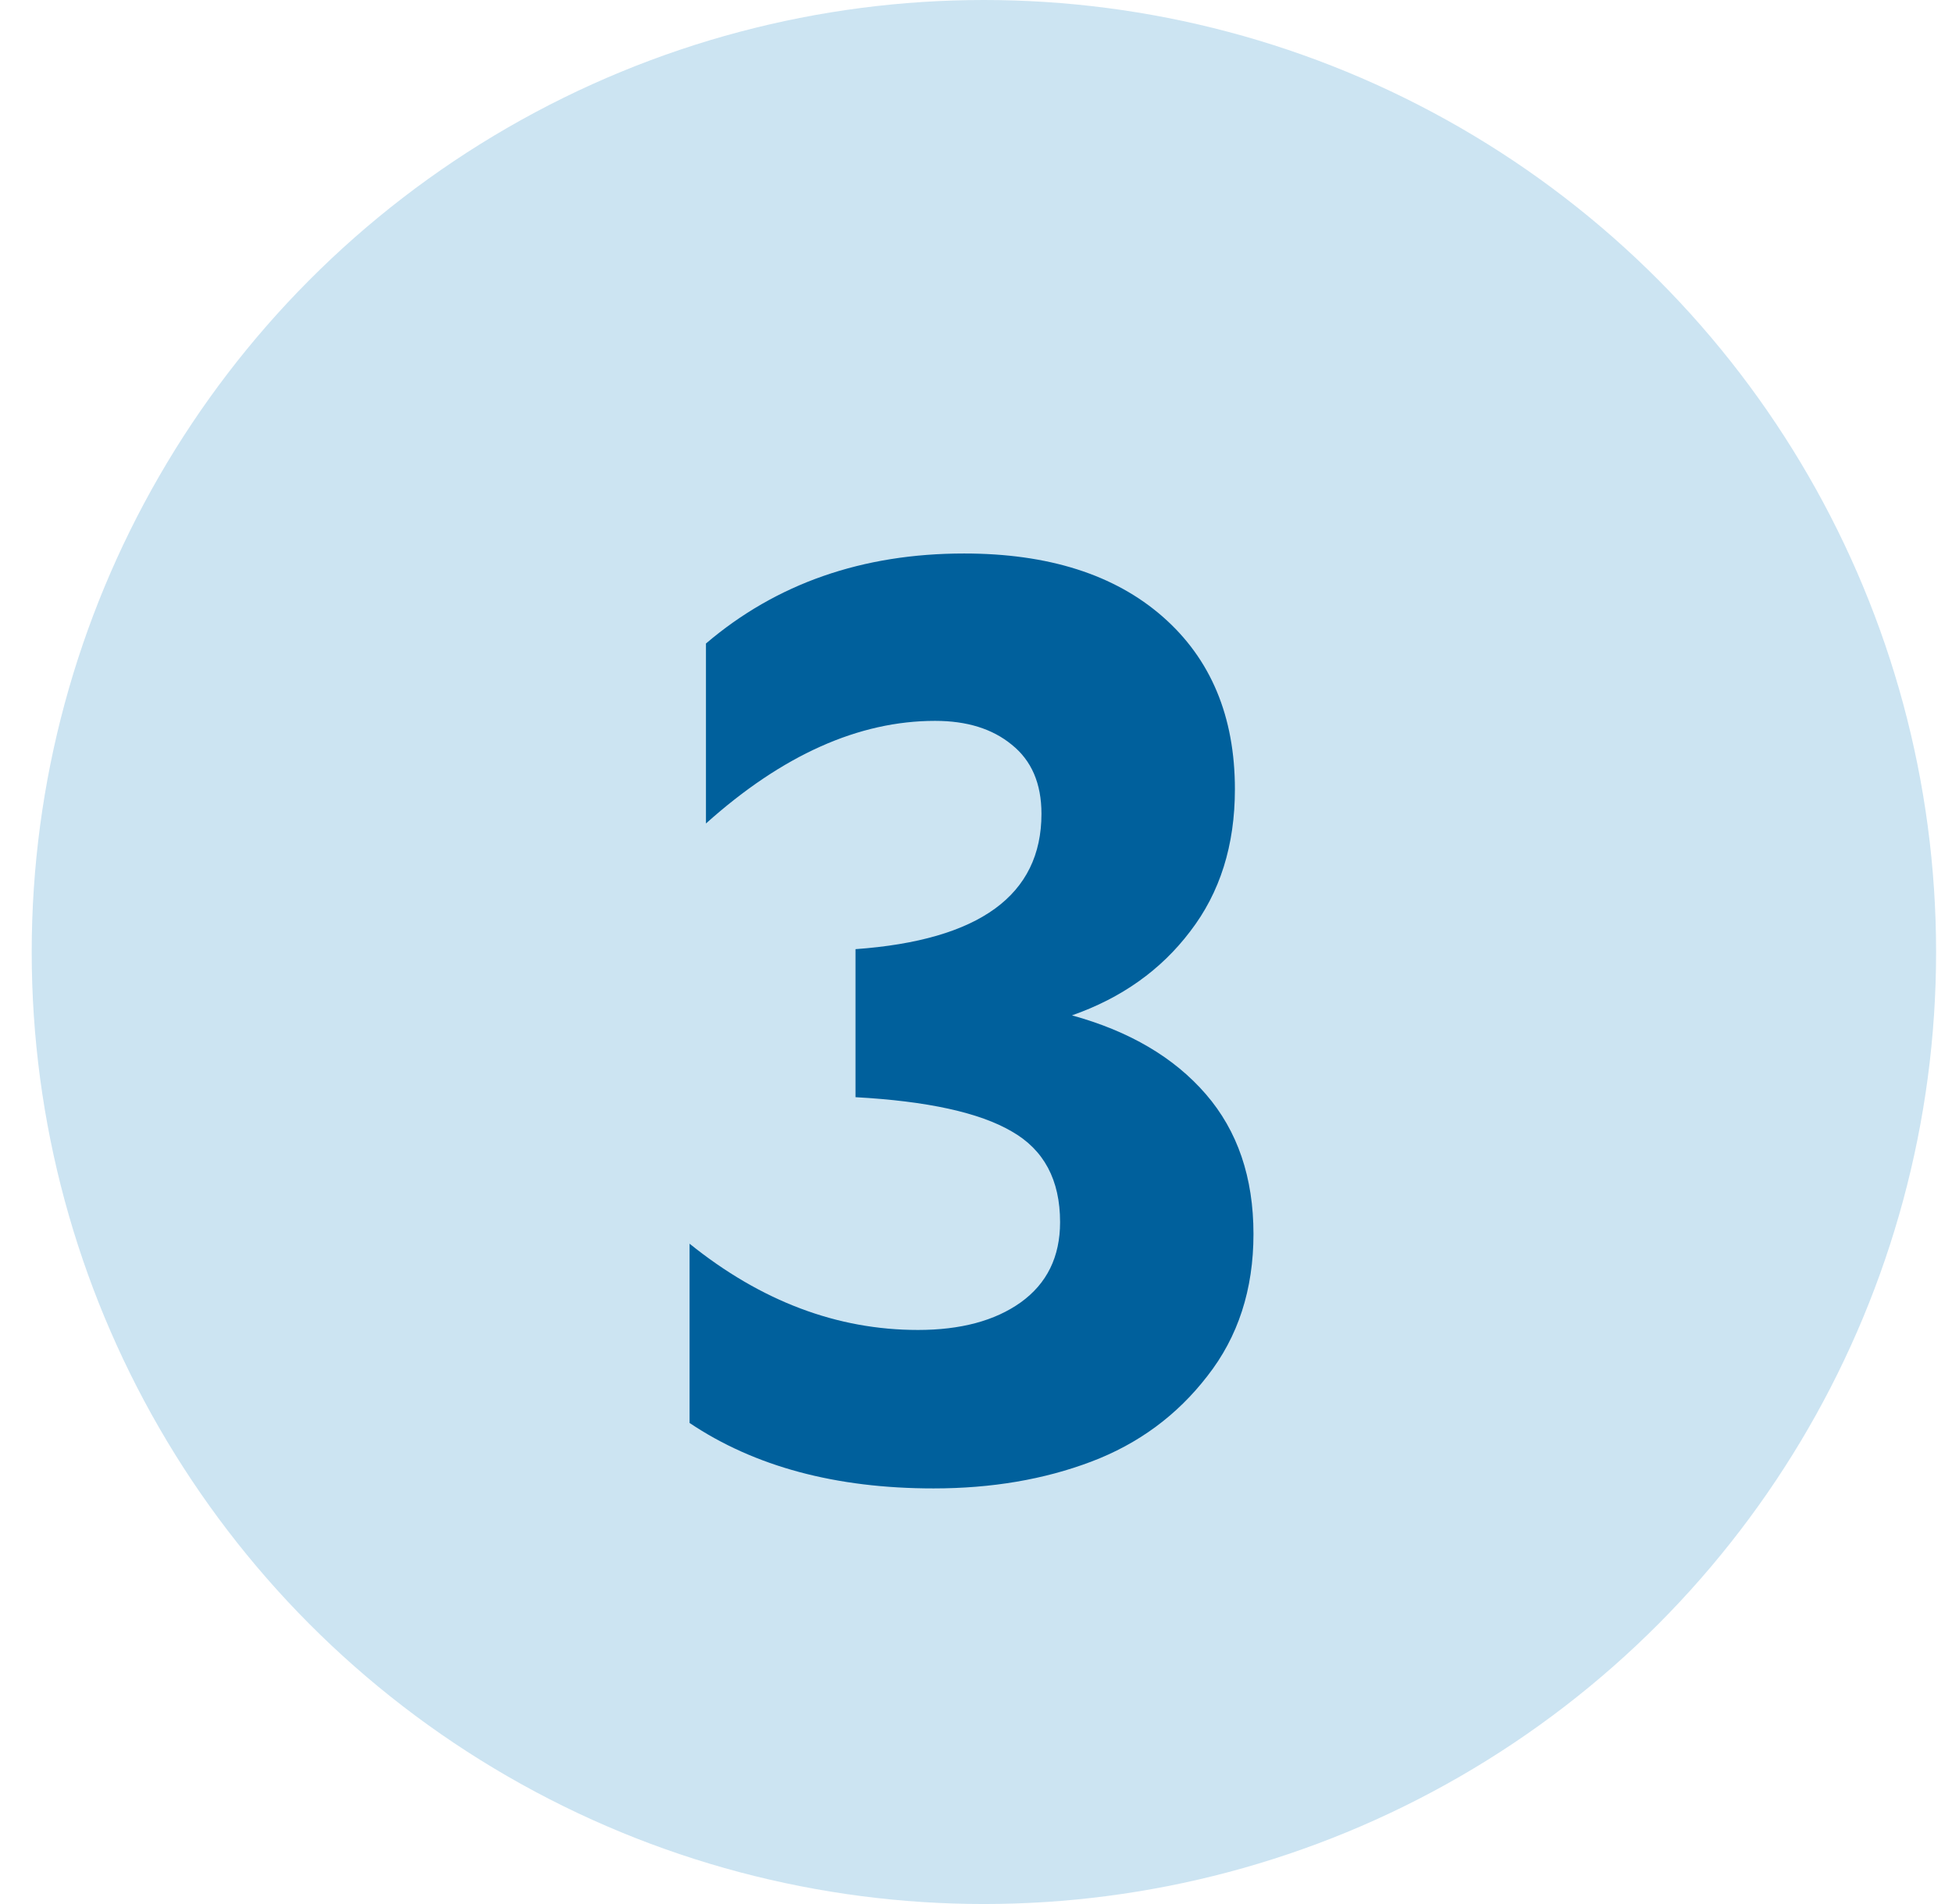
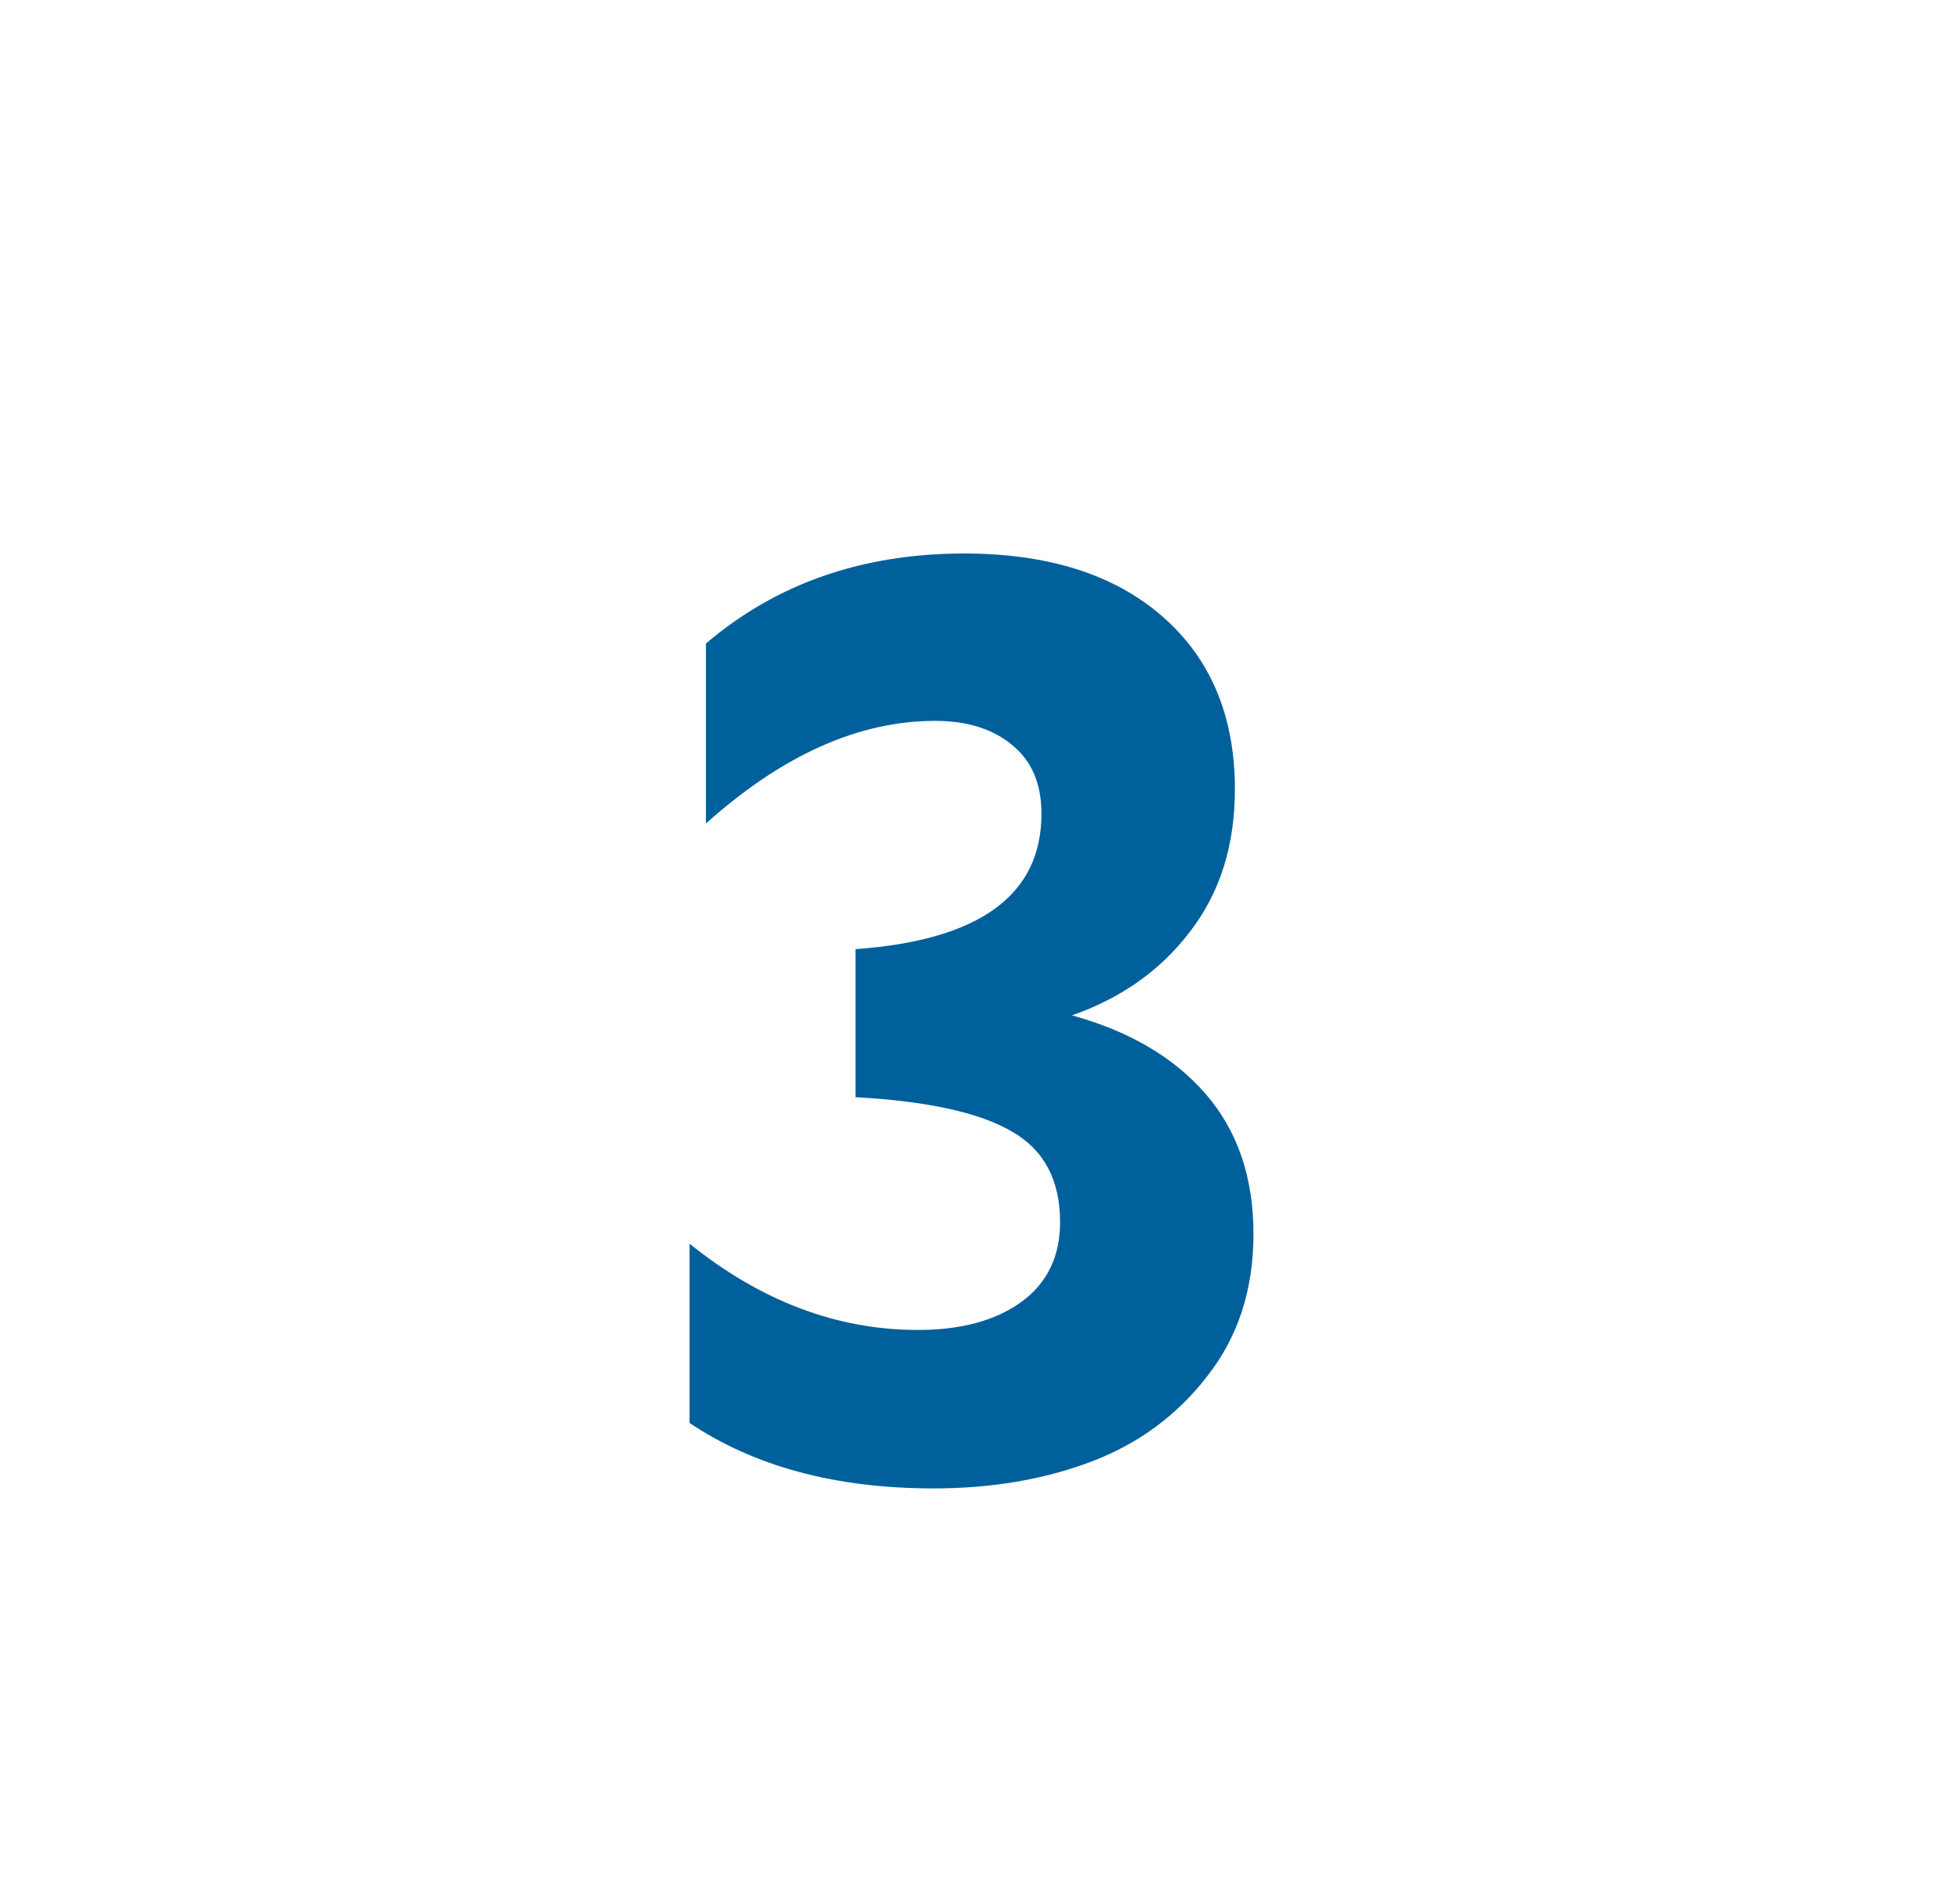
<svg xmlns="http://www.w3.org/2000/svg" width="41" height="40" viewBox="0 0 41 40" fill="none">
-   <circle cx="20.666" cy="20" r="20" fill="#CCE4F2" />
  <path d="M14.484 29.894V26.128C15.984 27.336 17.583 27.94 19.281 27.94C20.177 27.94 20.896 27.748 21.438 27.362C21.99 26.966 22.266 26.404 22.266 25.675C22.266 24.789 21.927 24.154 21.25 23.769C20.573 23.373 19.479 23.133 17.969 23.05V19.94C20.573 19.753 21.875 18.805 21.875 17.097C21.875 16.461 21.667 15.977 21.25 15.644C20.844 15.31 20.307 15.144 19.641 15.144C18.037 15.144 16.432 15.862 14.828 17.3V13.519C16.307 12.258 18.115 11.628 20.25 11.628C22.021 11.628 23.412 12.071 24.422 12.956C25.432 13.841 25.938 15.05 25.938 16.581C25.938 17.758 25.625 18.753 25 19.565C24.385 20.378 23.557 20.966 22.516 21.331C23.724 21.664 24.662 22.216 25.328 22.987C25.995 23.758 26.328 24.737 26.328 25.925C26.328 27.091 26.005 28.086 25.359 28.909C24.724 29.732 23.912 30.331 22.922 30.706C21.932 31.081 20.828 31.269 19.609 31.269C17.557 31.269 15.849 30.81 14.484 29.894Z" fill="#00609C" />
</svg>